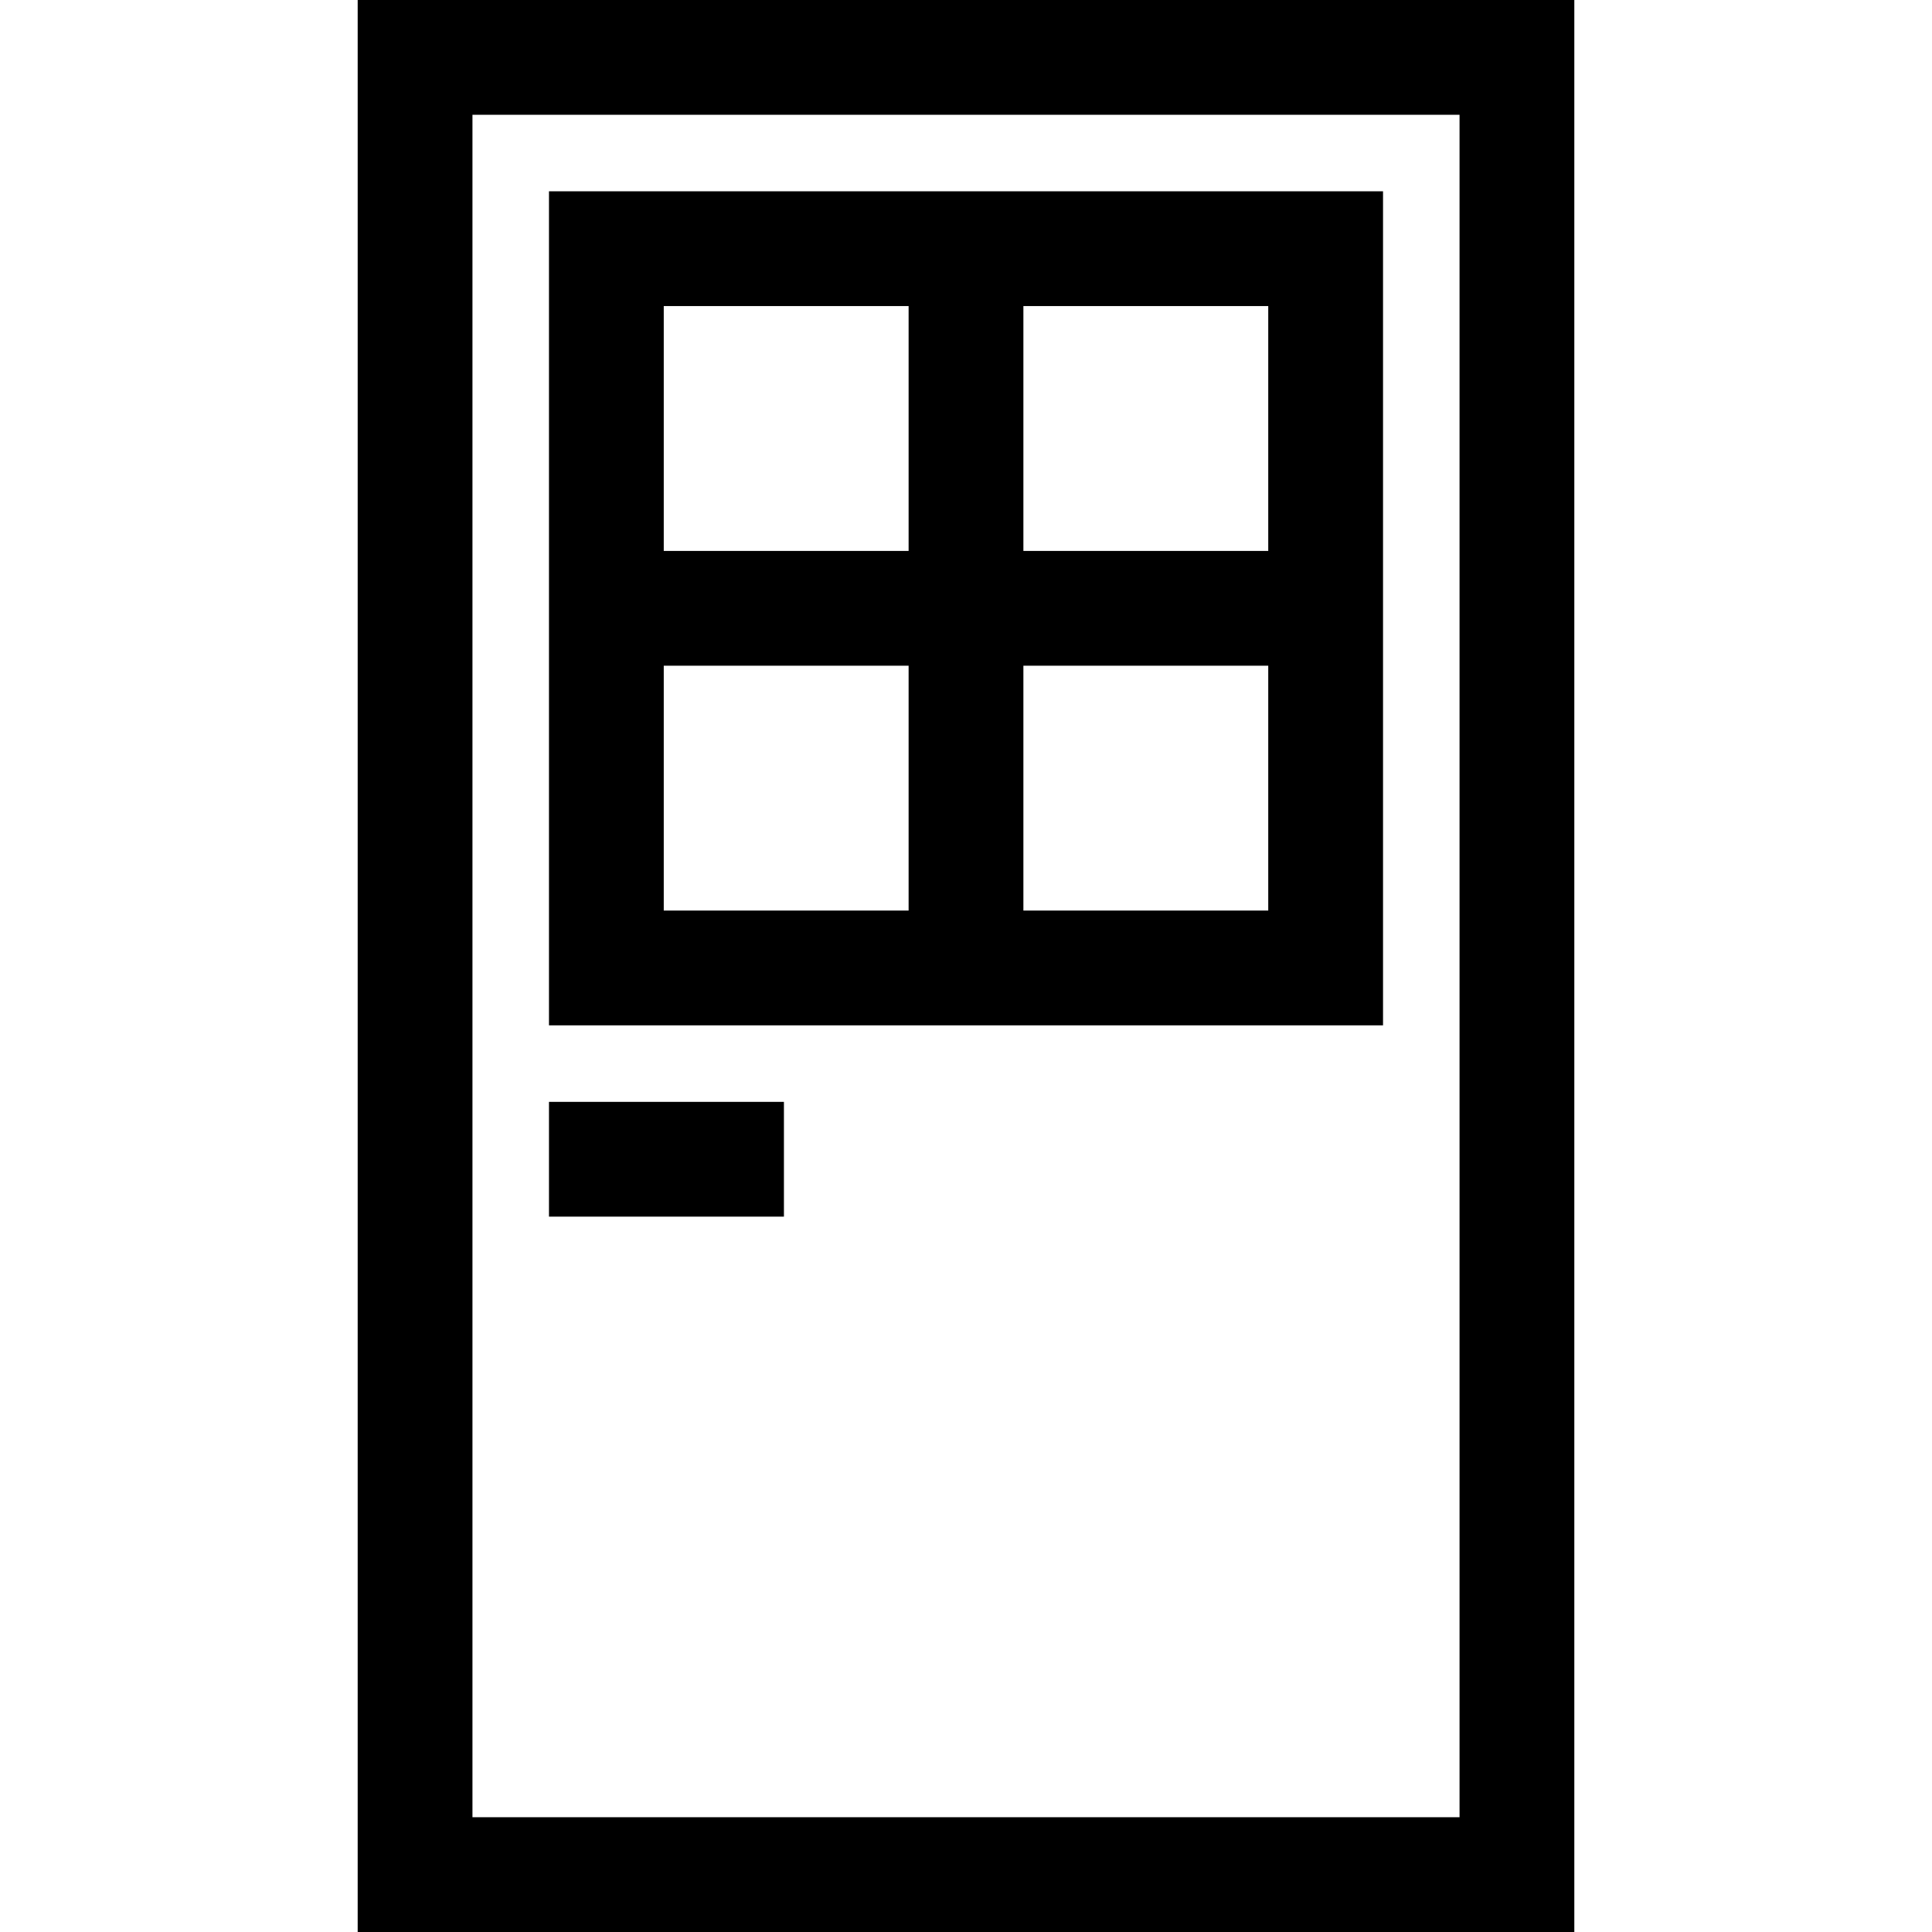
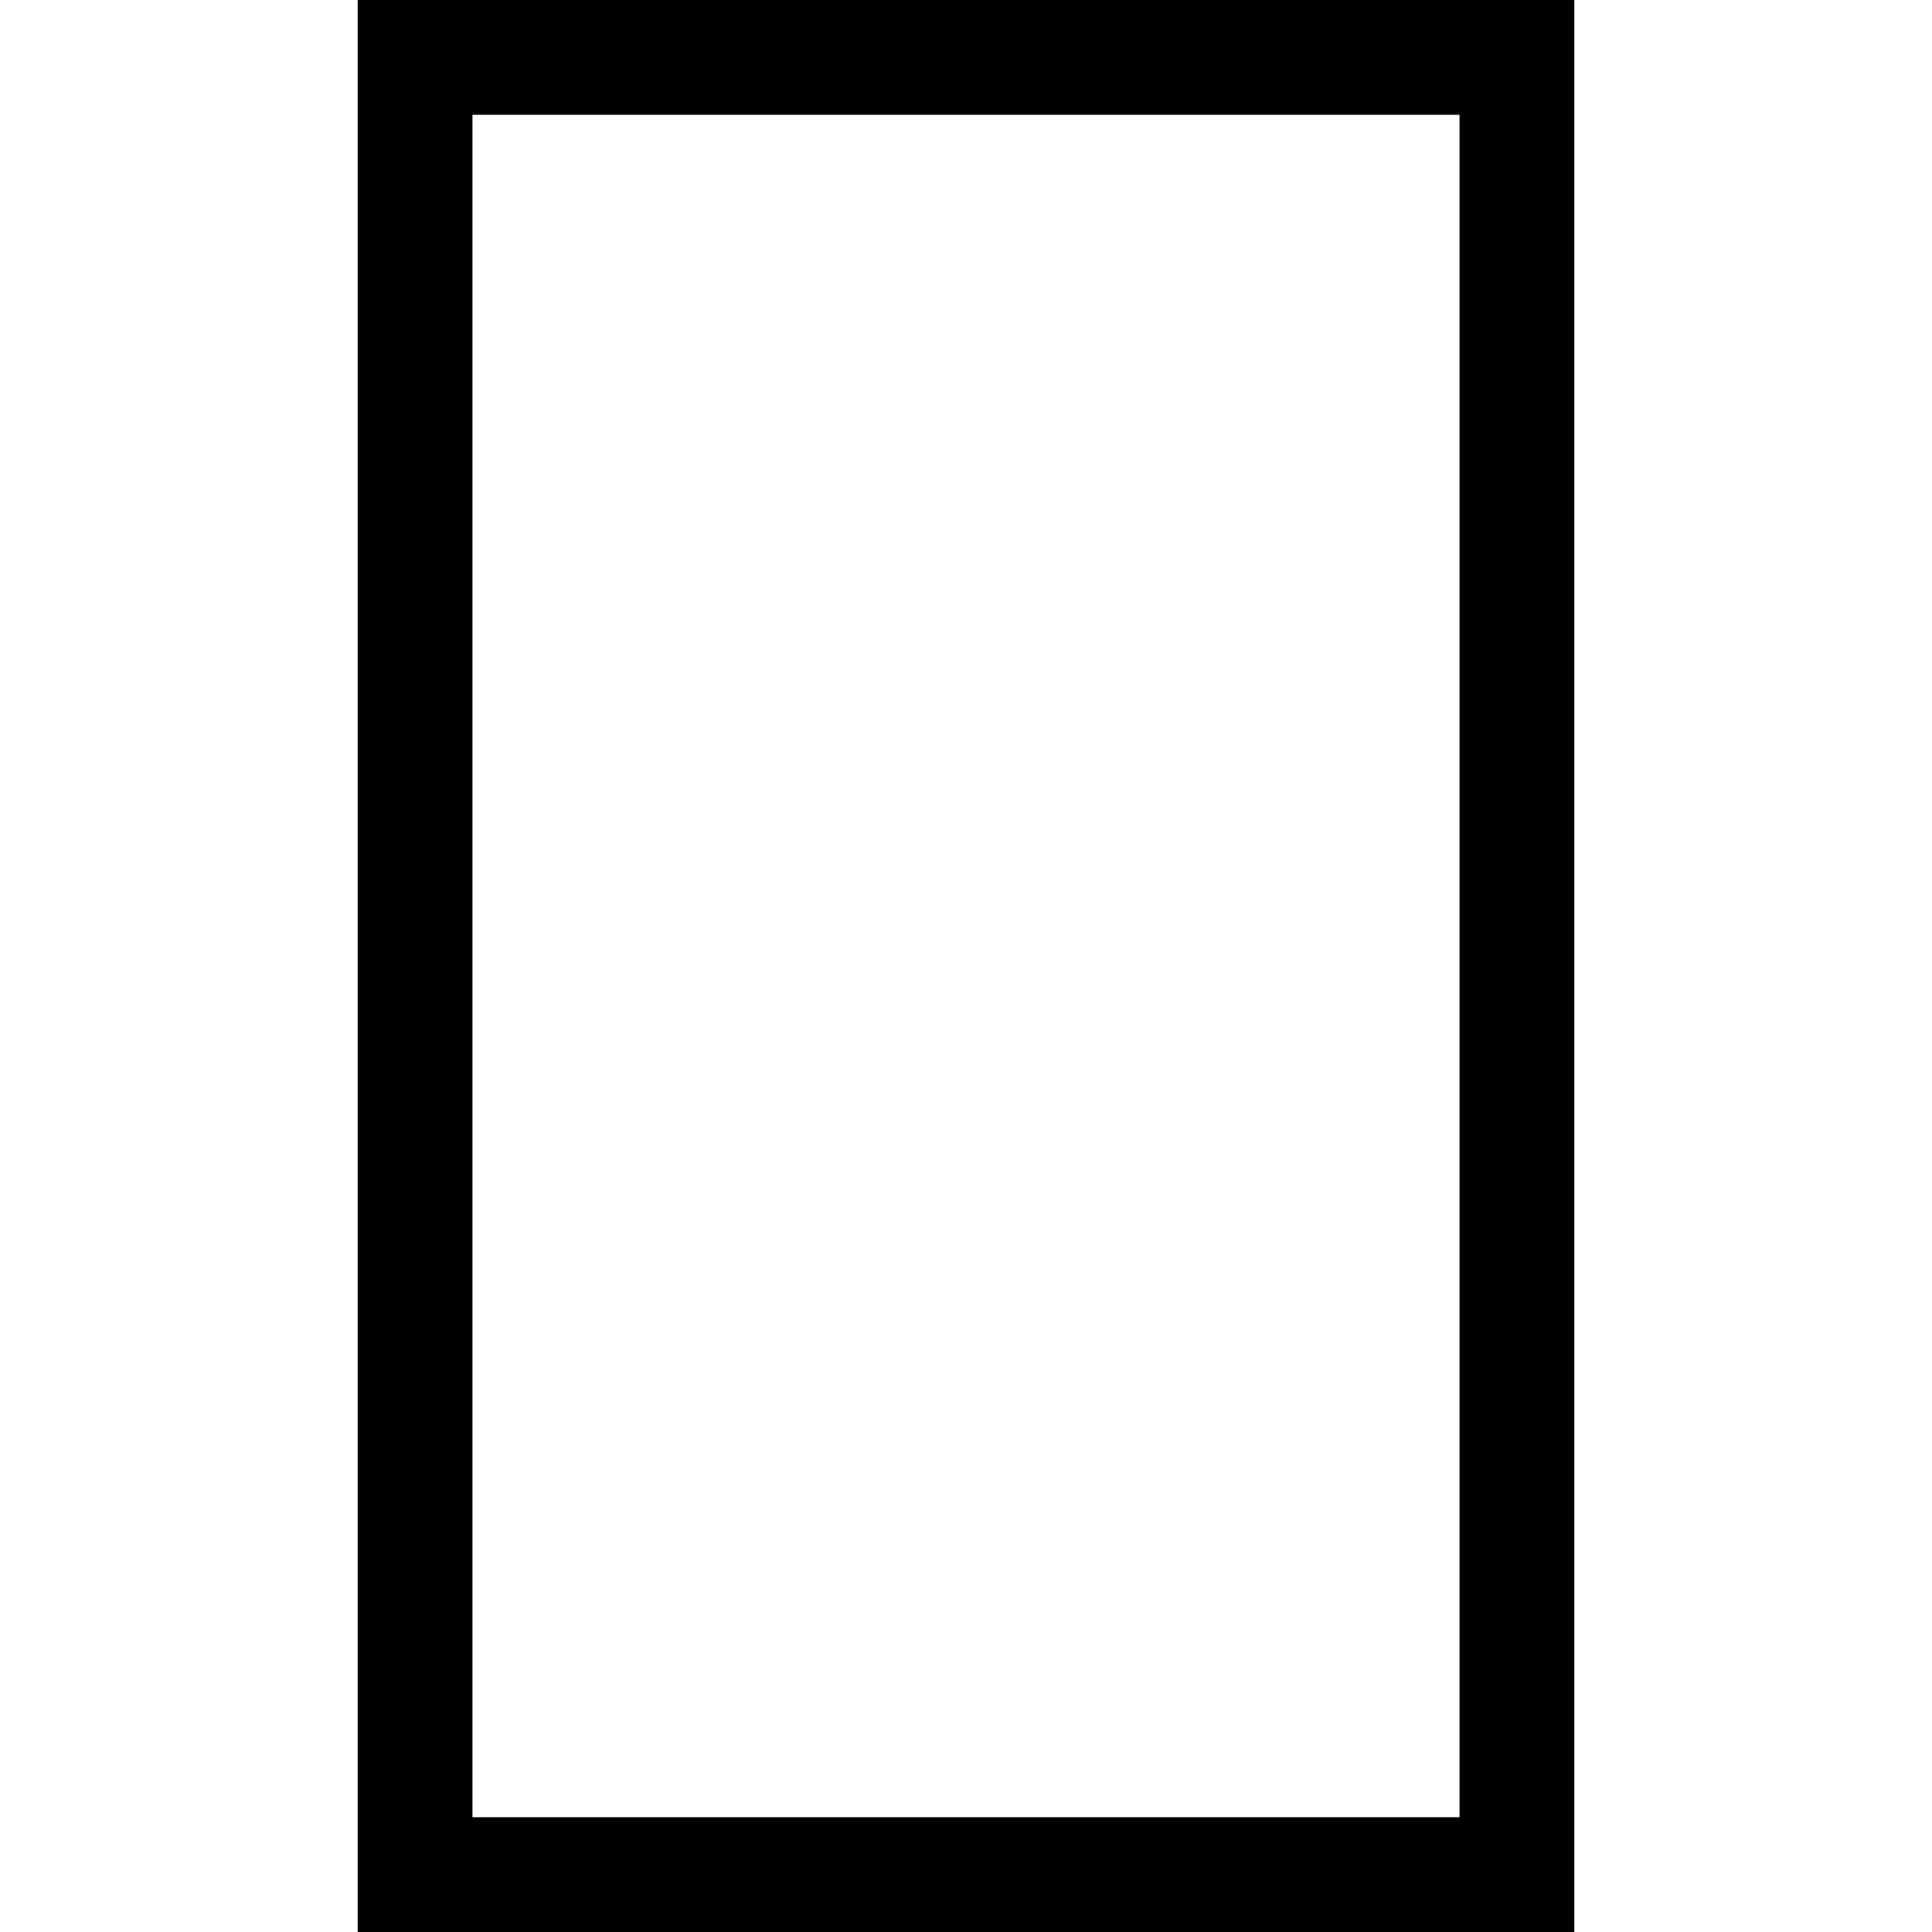
<svg xmlns="http://www.w3.org/2000/svg" fill="#000000" version="1.1" id="Layer_1" viewBox="0 0 512 512" xml:space="preserve">
  <g>
    <g>
      <path d="M94.789,0v512h322.422V0H94.789z M386.794,481.583H125.206V30.417h261.588V481.583z" />
    </g>
  </g>
  <g>
    <g>
-       <path d="M271.209,50.695h-30.417h-95.307v95.307v30.417v95.307h95.307h30.417h95.307V176.42v-30.417V50.695H271.209z     M240.791,241.309h-64.89v-64.89h64.89V241.309z M240.791,146.002h-64.89v-64.89h64.89V146.002z M336.099,241.309h-64.89v-64.89    h64.89V241.309z M336.099,146.002h-64.89v-64.89h64.89V146.002z" />
-     </g>
+       </g>
  </g>
  <g>
    <g>
-       <rect x="145.485" y="292.005" width="62.264" height="30.417" />
-     </g>
+       </g>
  </g>
</svg>